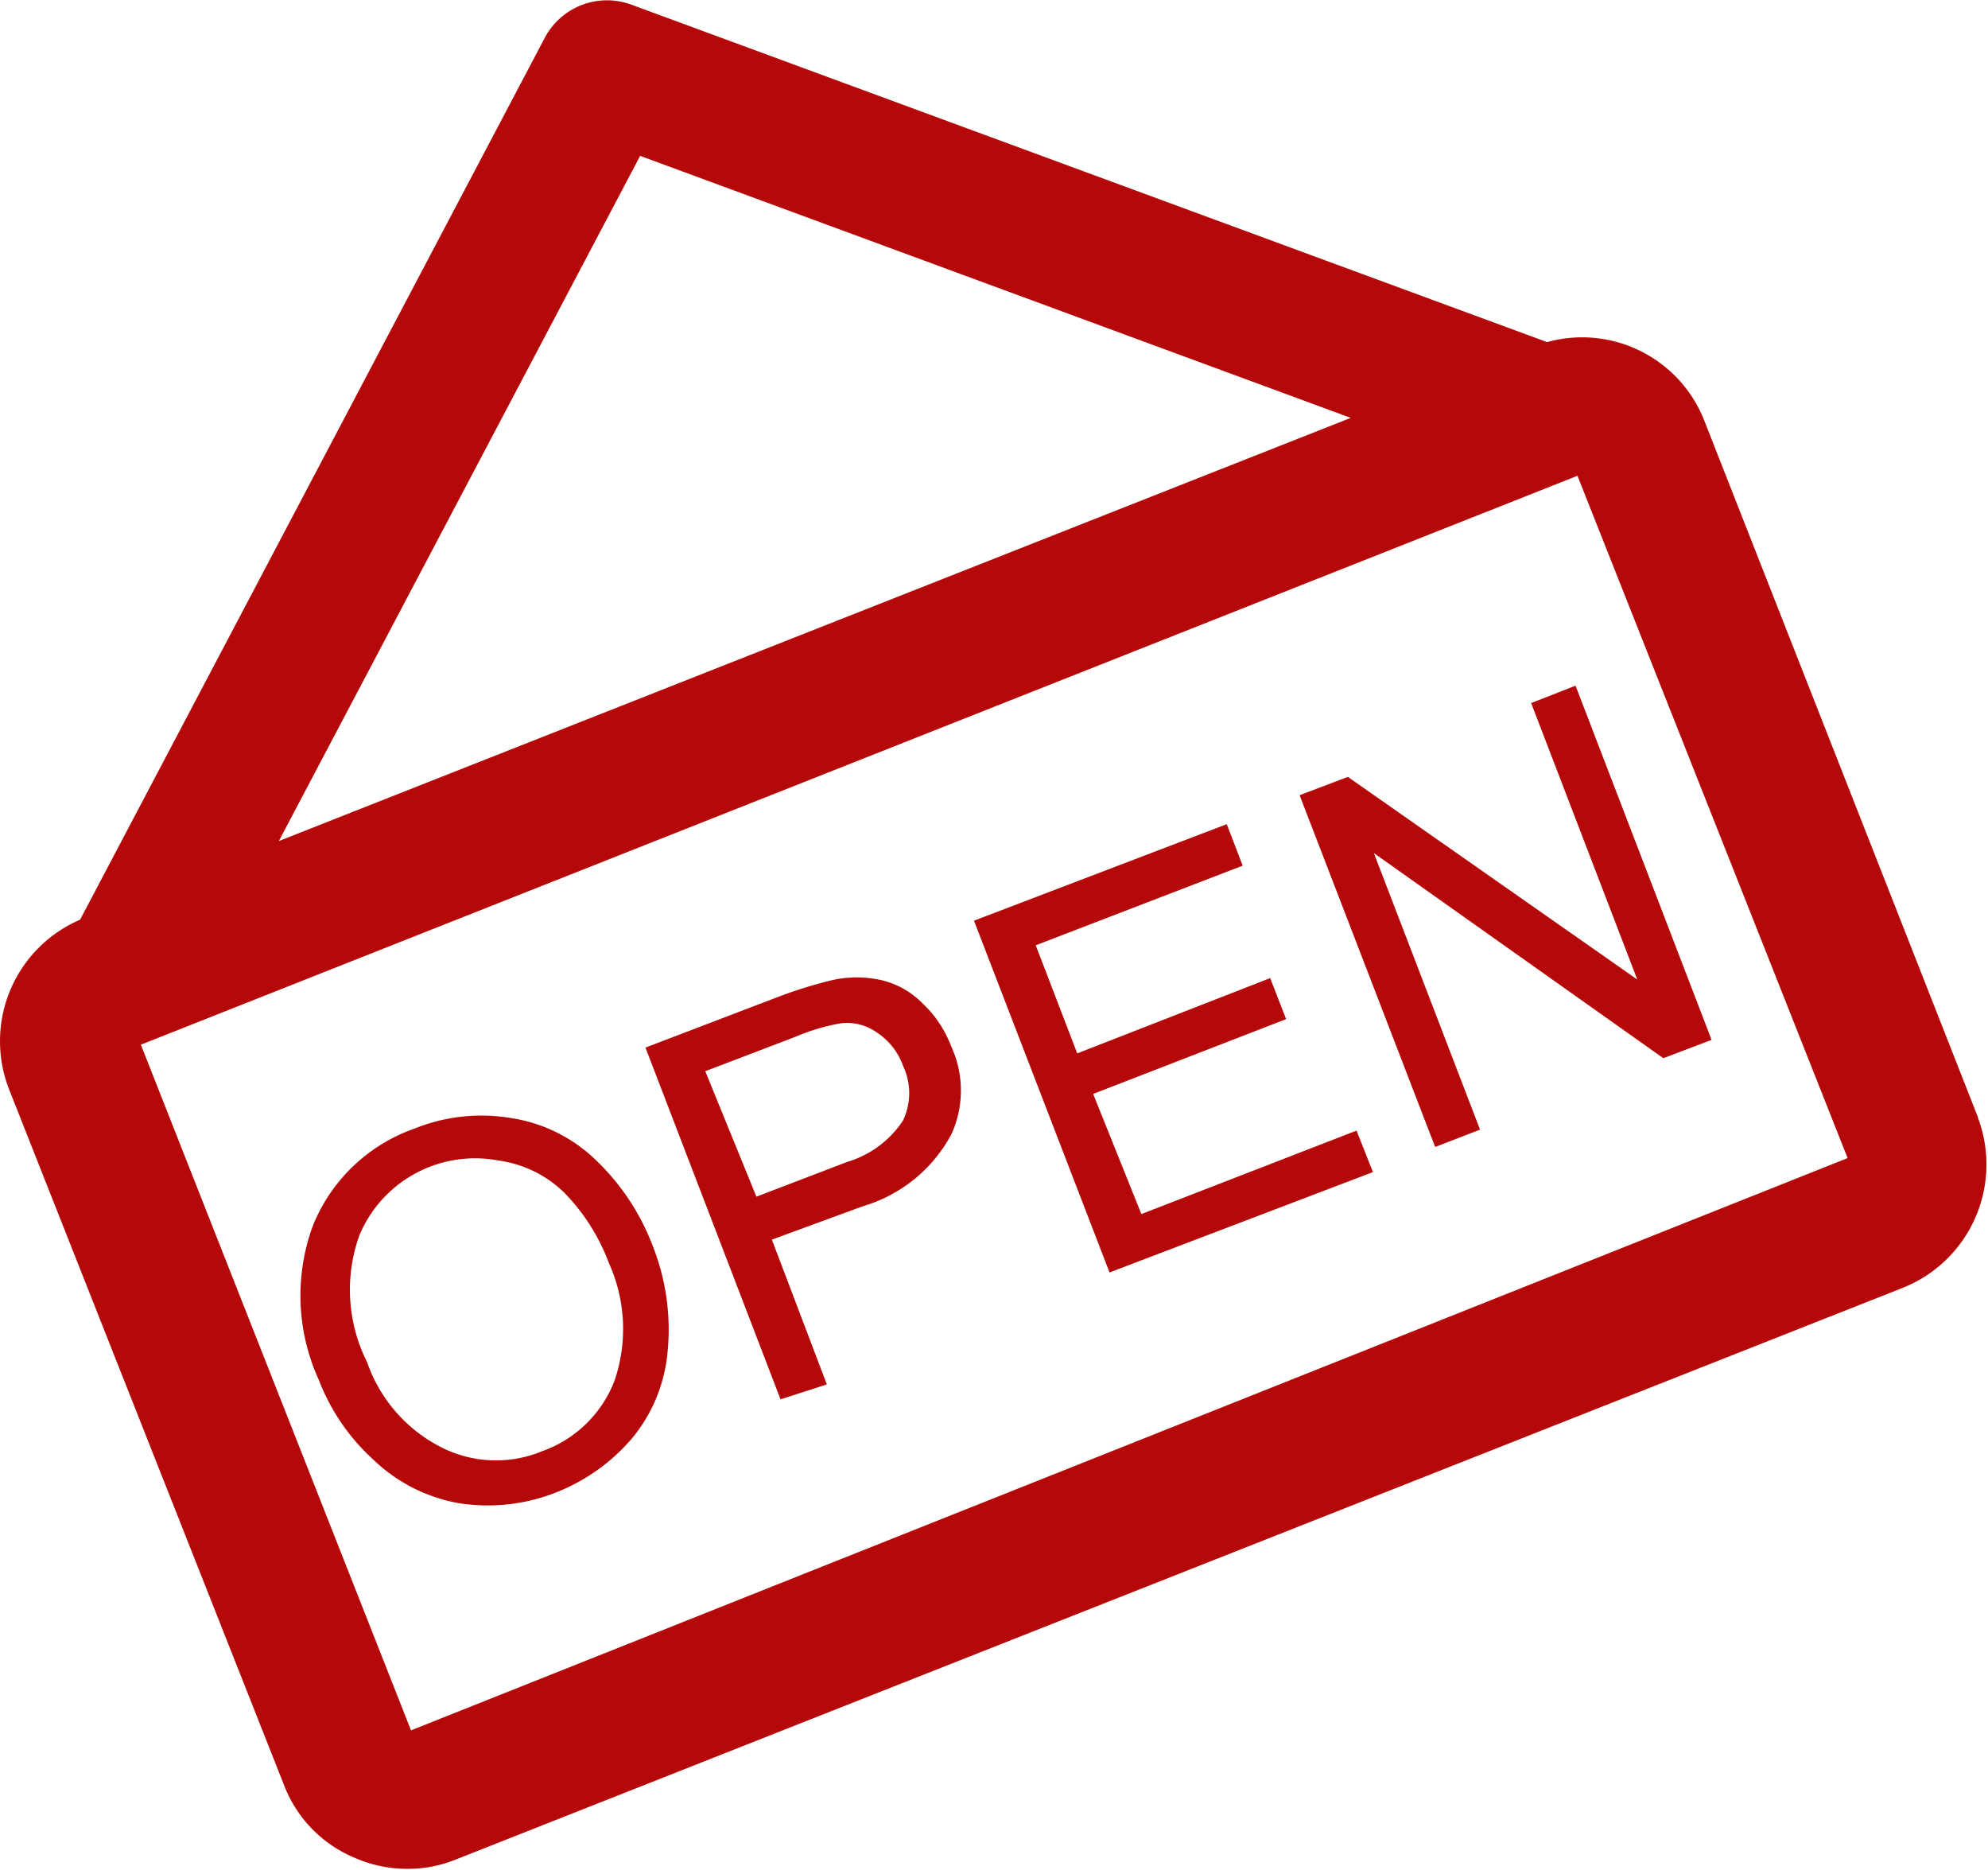
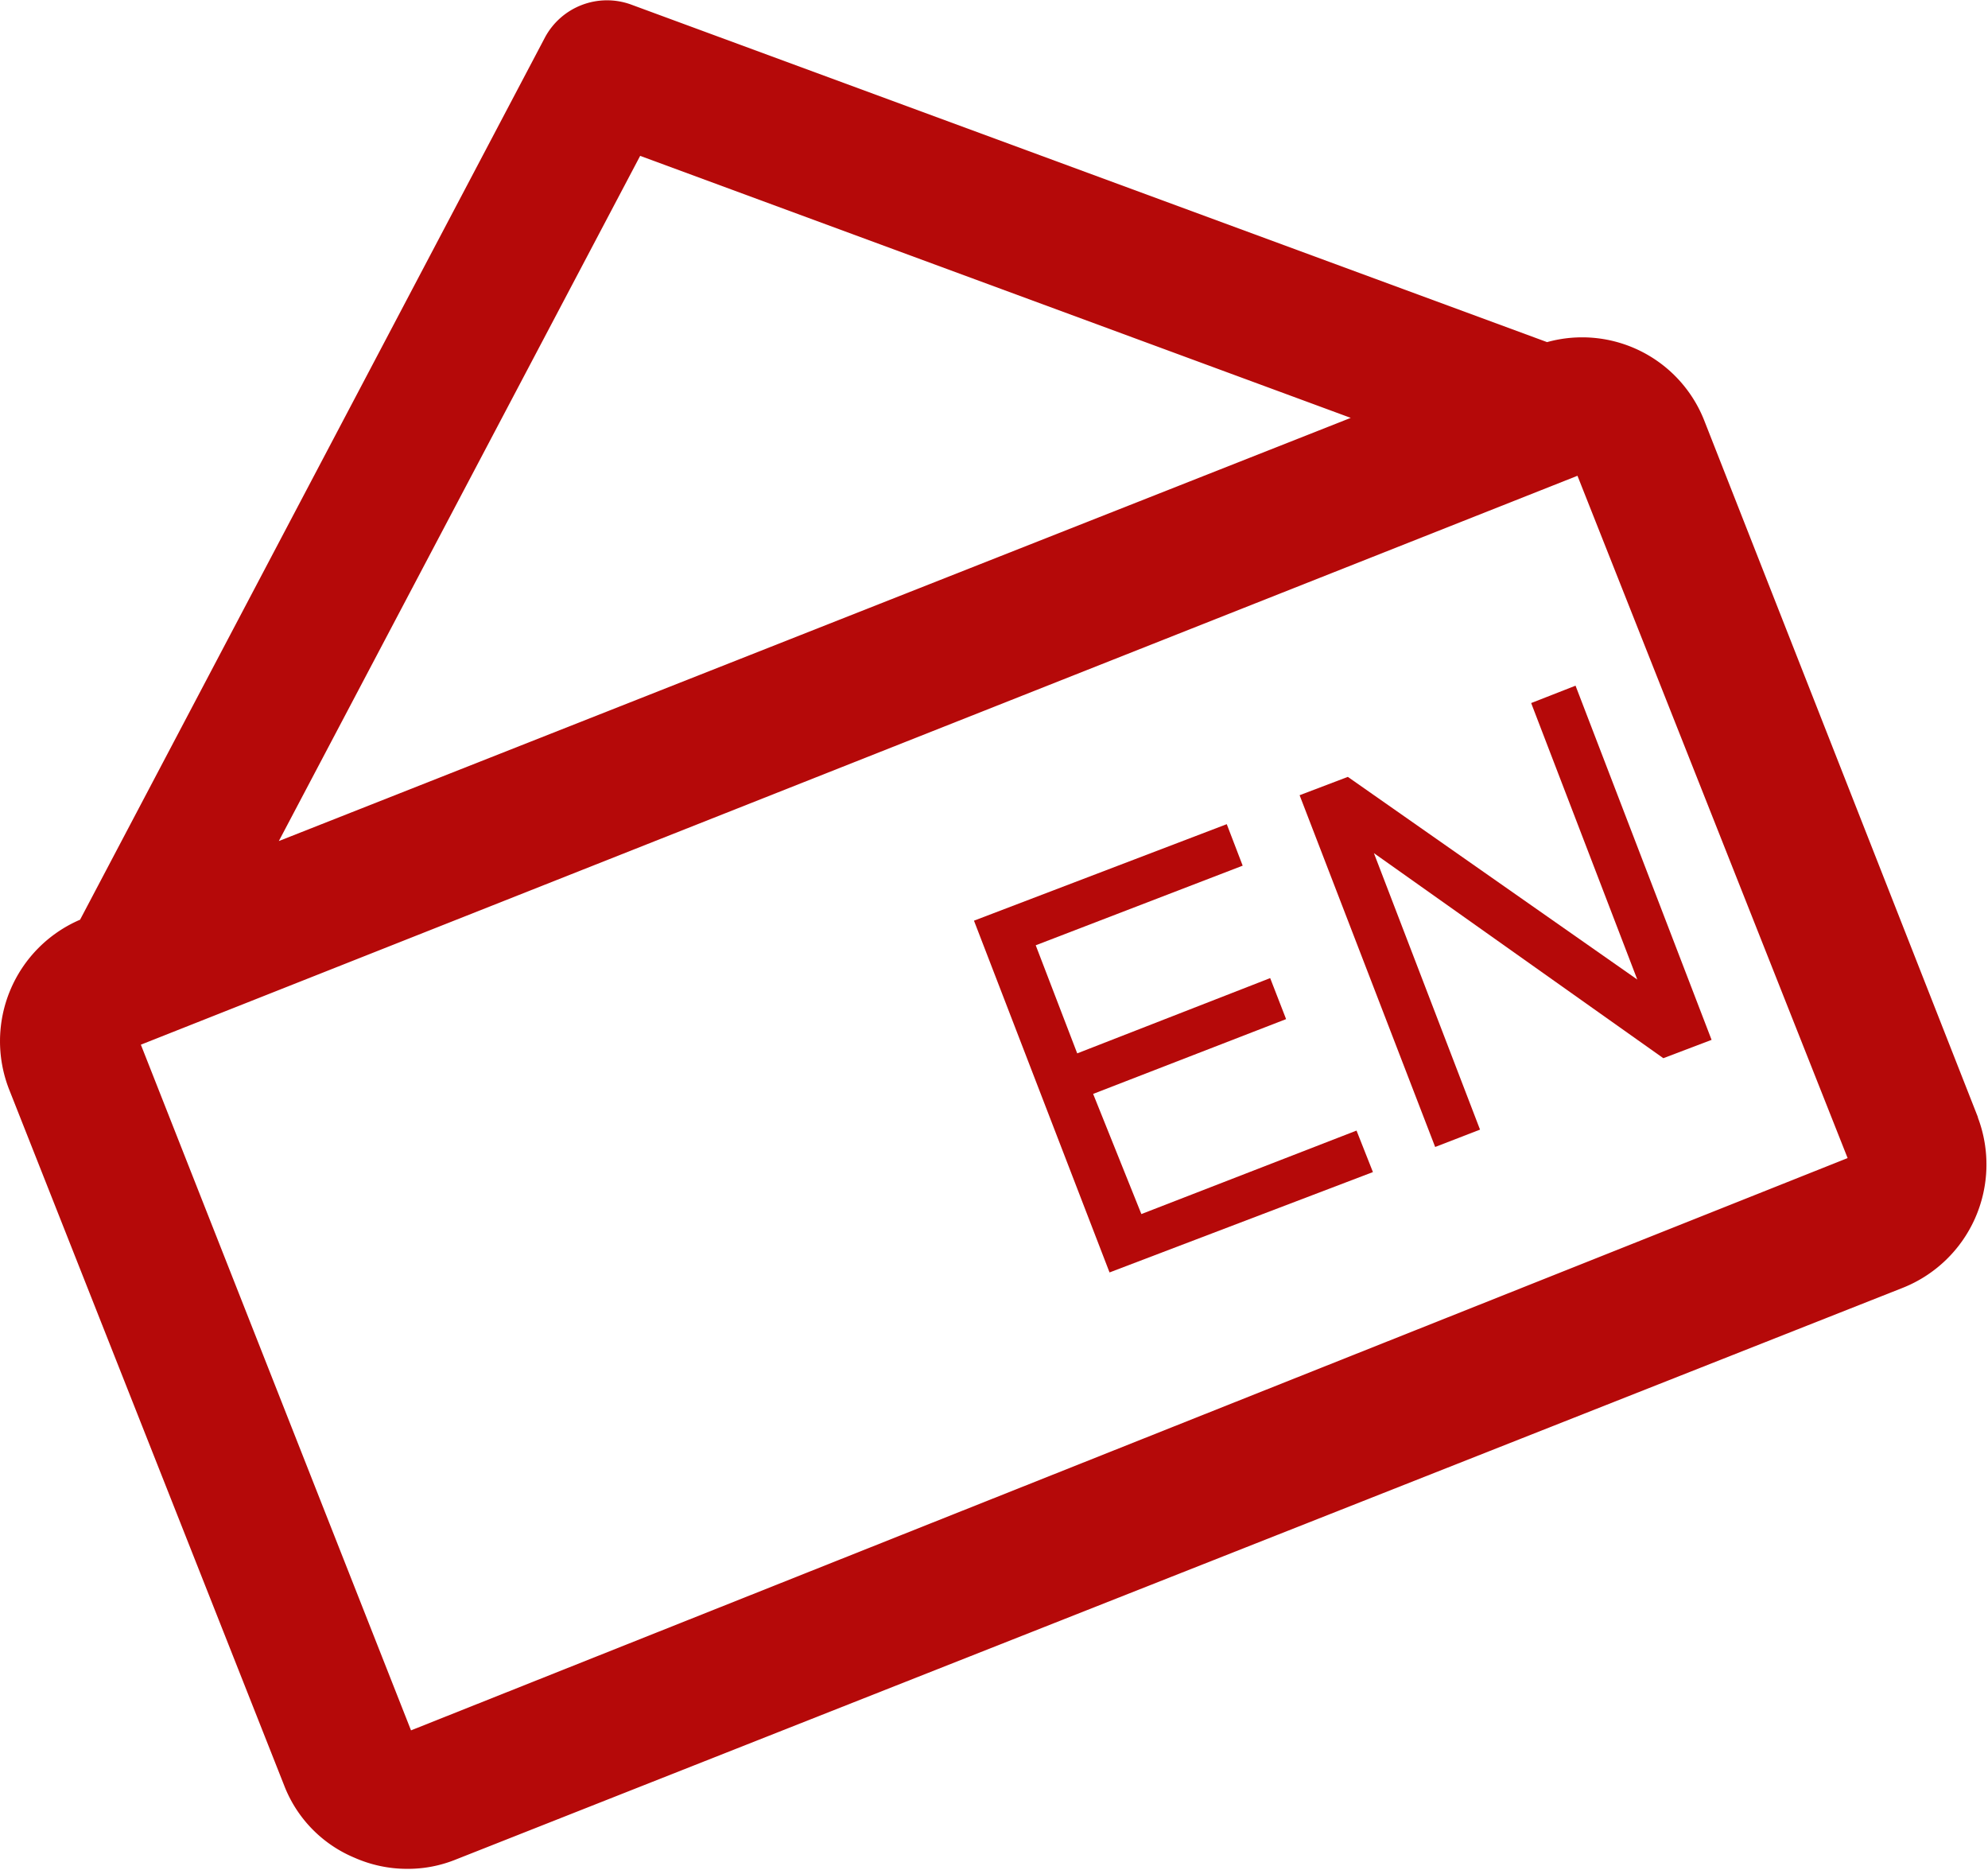
<svg xmlns="http://www.w3.org/2000/svg" id="Layer_1" data-name="Layer 1" viewBox="0 0 41.21 38.75">
  <defs>
    <style>.cls-1{fill:#b50909;}</style>
  </defs>
  <path class="cls-1" d="M41,23.15,35.33,8.72a2.72,2.72,0,0,0-3.26-1.63l-19-7A1.46,1.46,0,0,0,11.3.77L1.66,19.06A2.74,2.74,0,0,0,.19,22.58L5.89,37a2.66,2.66,0,0,0,1.46,1.5,2.7,2.7,0,0,0,1.09.23,2.65,2.65,0,0,0,1-.19l30-11.85A2.75,2.75,0,0,0,41,23.16ZM13.27,3.23,28,8.66,5.78,17.43ZM8.52,35.86,2.92,21.65,32.7,9.86,38.3,24Z" transform="translate(0 0)" />
-   <path class="cls-1" d="M6.61,28.6a4.2,4.2,0,0,1-.12-3.21,3.53,3.53,0,0,1,2.1-2,3.7,3.7,0,0,1,2-.22,3.22,3.22,0,0,1,1.75.86,4.81,4.81,0,0,1,1.19,1.79A4.7,4.7,0,0,1,13.84,28a3.27,3.27,0,0,1-.74,1.81,4,4,0,0,1-1.6,1.13,3.86,3.86,0,0,1-2,.21,3.41,3.41,0,0,1-1.75-.89A4.33,4.33,0,0,1,6.61,28.6Zm1-.37A3.12,3.12,0,0,0,9.16,30a2.5,2.5,0,0,0,2.09.07,2.5,2.5,0,0,0,1.49-1.46,3.32,3.32,0,0,0-.12-2.44,4.19,4.19,0,0,0-.91-1.44,2.42,2.42,0,0,0-1.38-.68A2.6,2.6,0,0,0,7.45,25.6a3.34,3.34,0,0,0,.16,2.63Z" transform="translate(0 0)" />
-   <path class="cls-1" d="M16.18,29l-2.8-7.29,2.75-1.05a9.21,9.21,0,0,1,1.13-.35,2.33,2.33,0,0,1,1,0,1.76,1.76,0,0,1,.86.48,2.37,2.37,0,0,1,.6.9,2.18,2.18,0,0,1,0,1.82A3.06,3.06,0,0,1,17.88,25L16,25.69l1.14,3Zm-.5-4.2,1.88-.72a2.1,2.1,0,0,0,1.16-.86,1.32,1.32,0,0,0,0-1.13,1.37,1.37,0,0,0-.54-.69,1.06,1.06,0,0,0-.77-.19,4.33,4.33,0,0,0-.93.28l-1.86.71Z" transform="translate(0 0)" />
  <path class="cls-1" d="M23,26.37l-2.81-7.29,5.24-2,.33.86-4.29,1.65.86,2.24,4-1.56.33.85-4,1.55,1,2.49,4.46-1.73.34.86Z" transform="translate(0 0)" />
  <path class="cls-1" d="M29.75,23.77l-2.81-7.29,1-.38,6,4.2-2.2-5.73.92-.36,2.82,7.34-1,.38-6-4.25,2.2,5.73Z" transform="translate(0 0)" />
</svg>